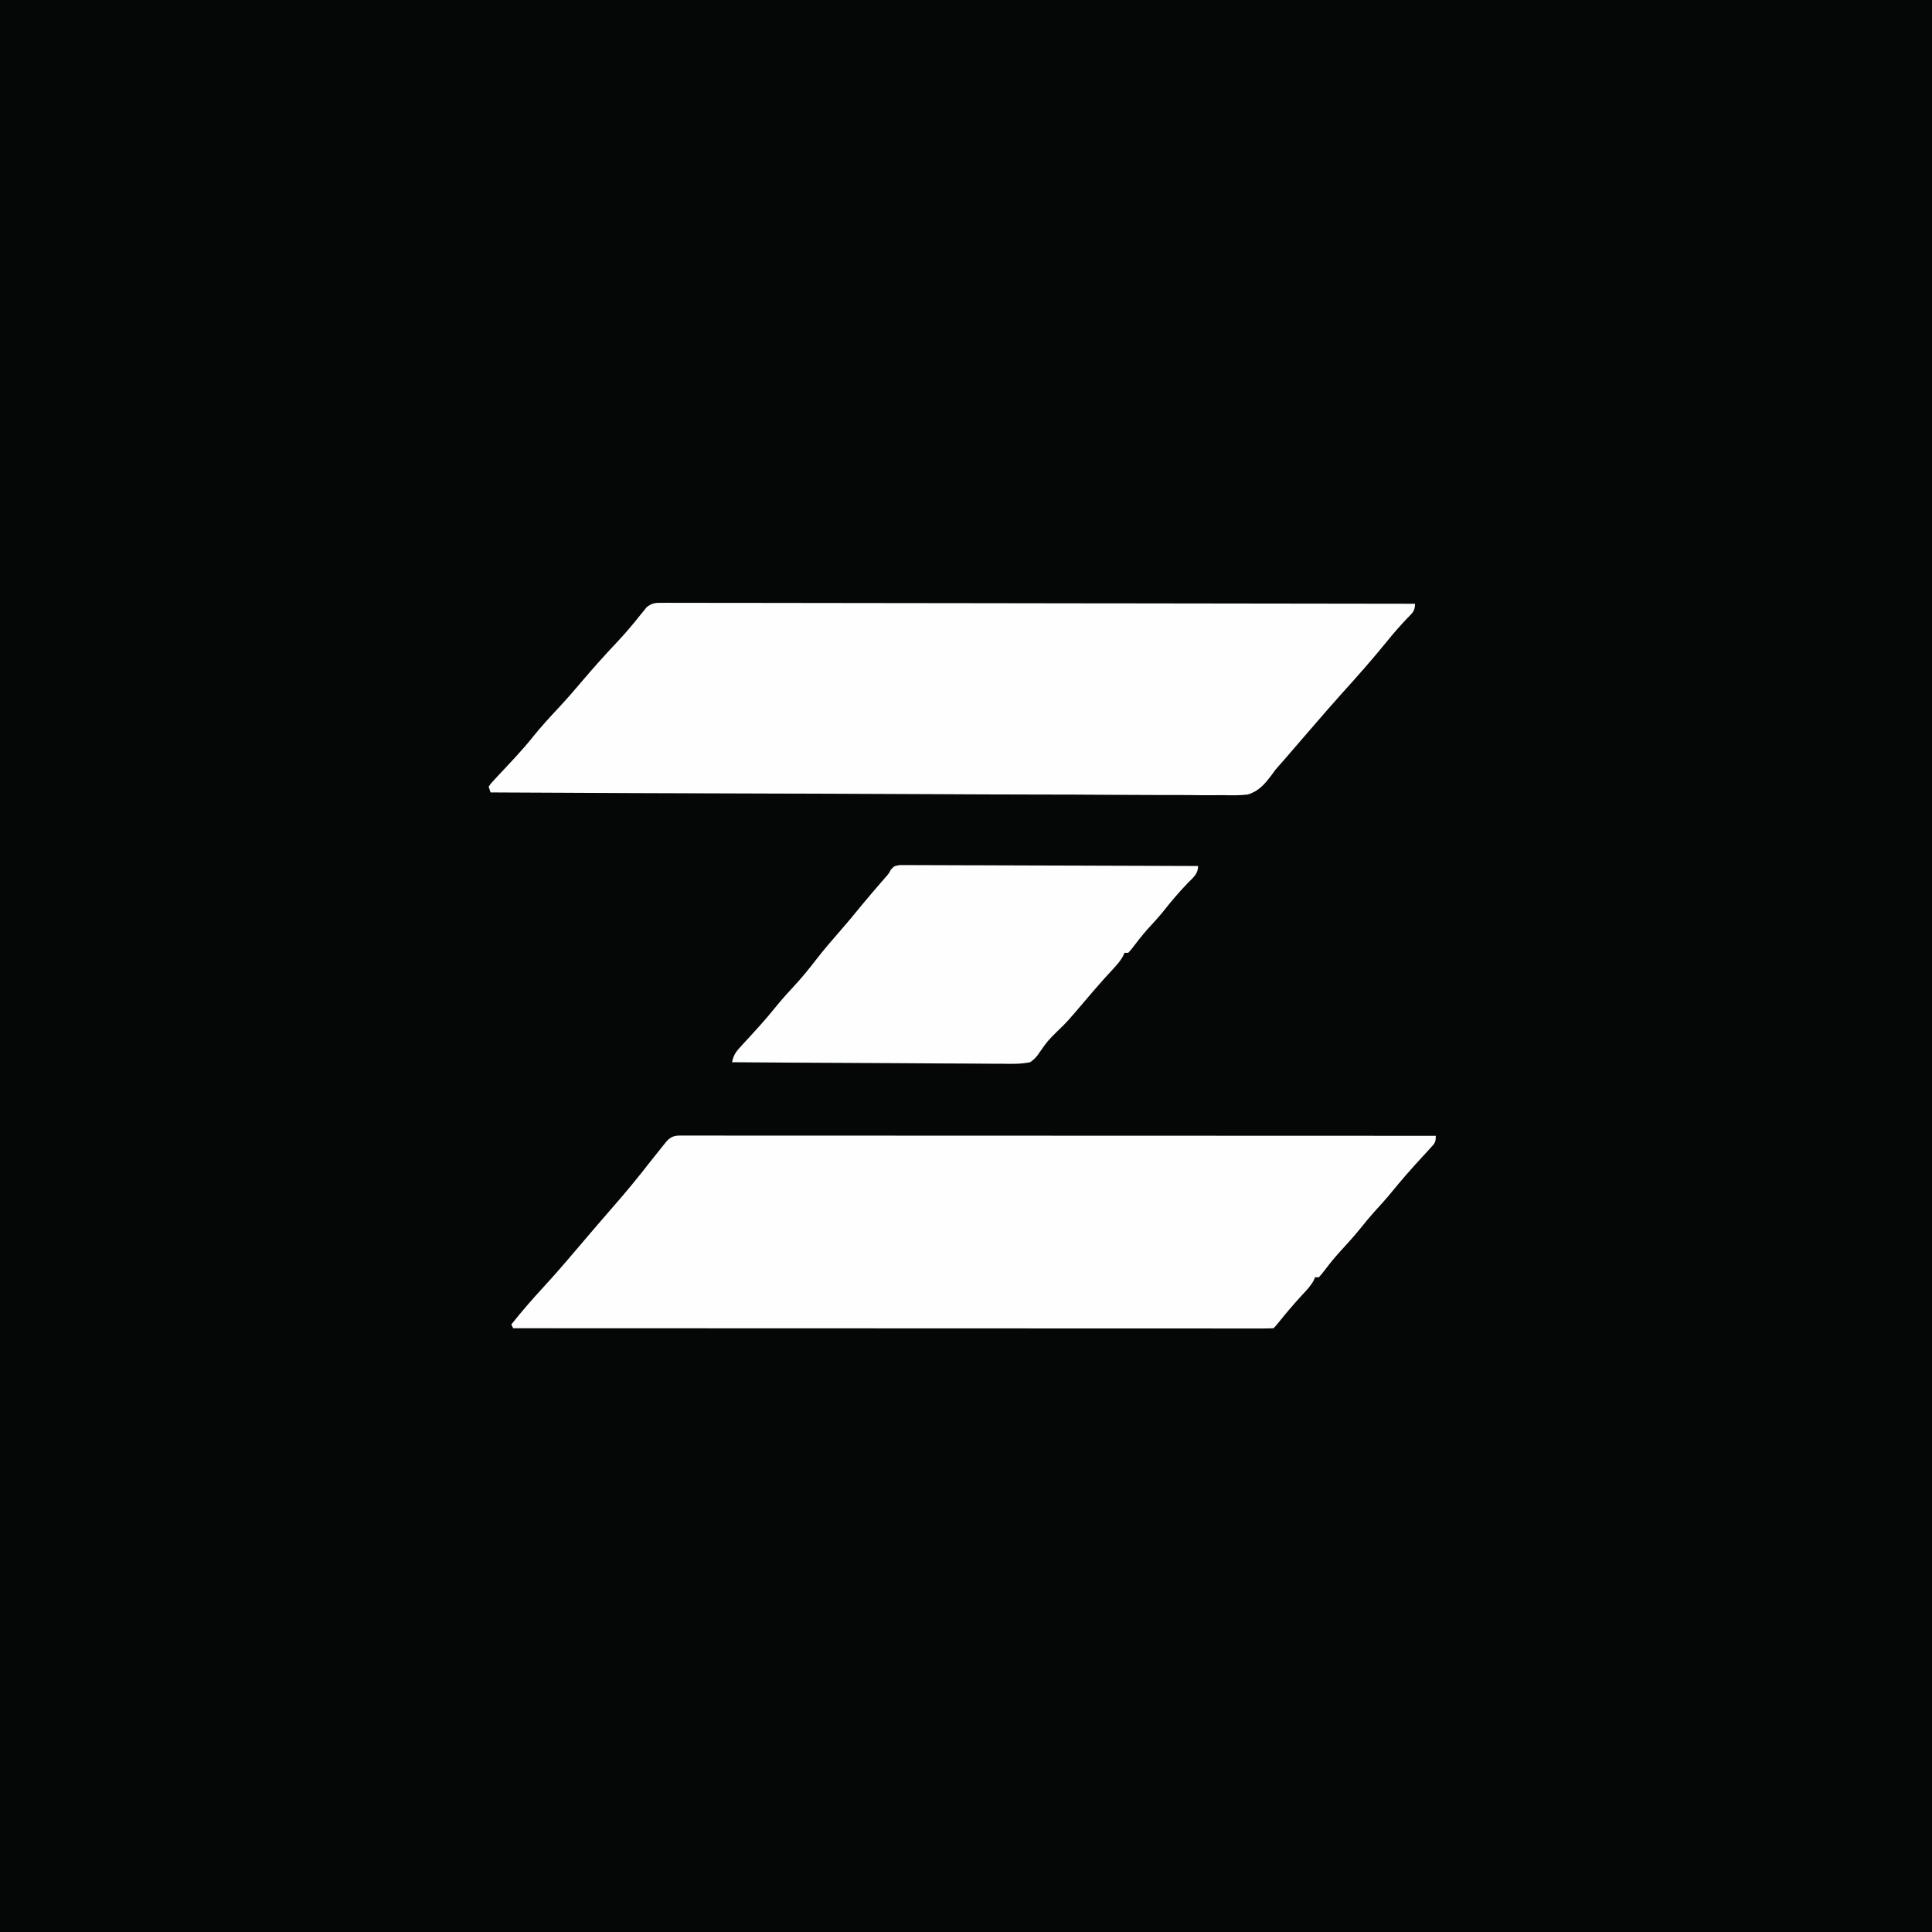
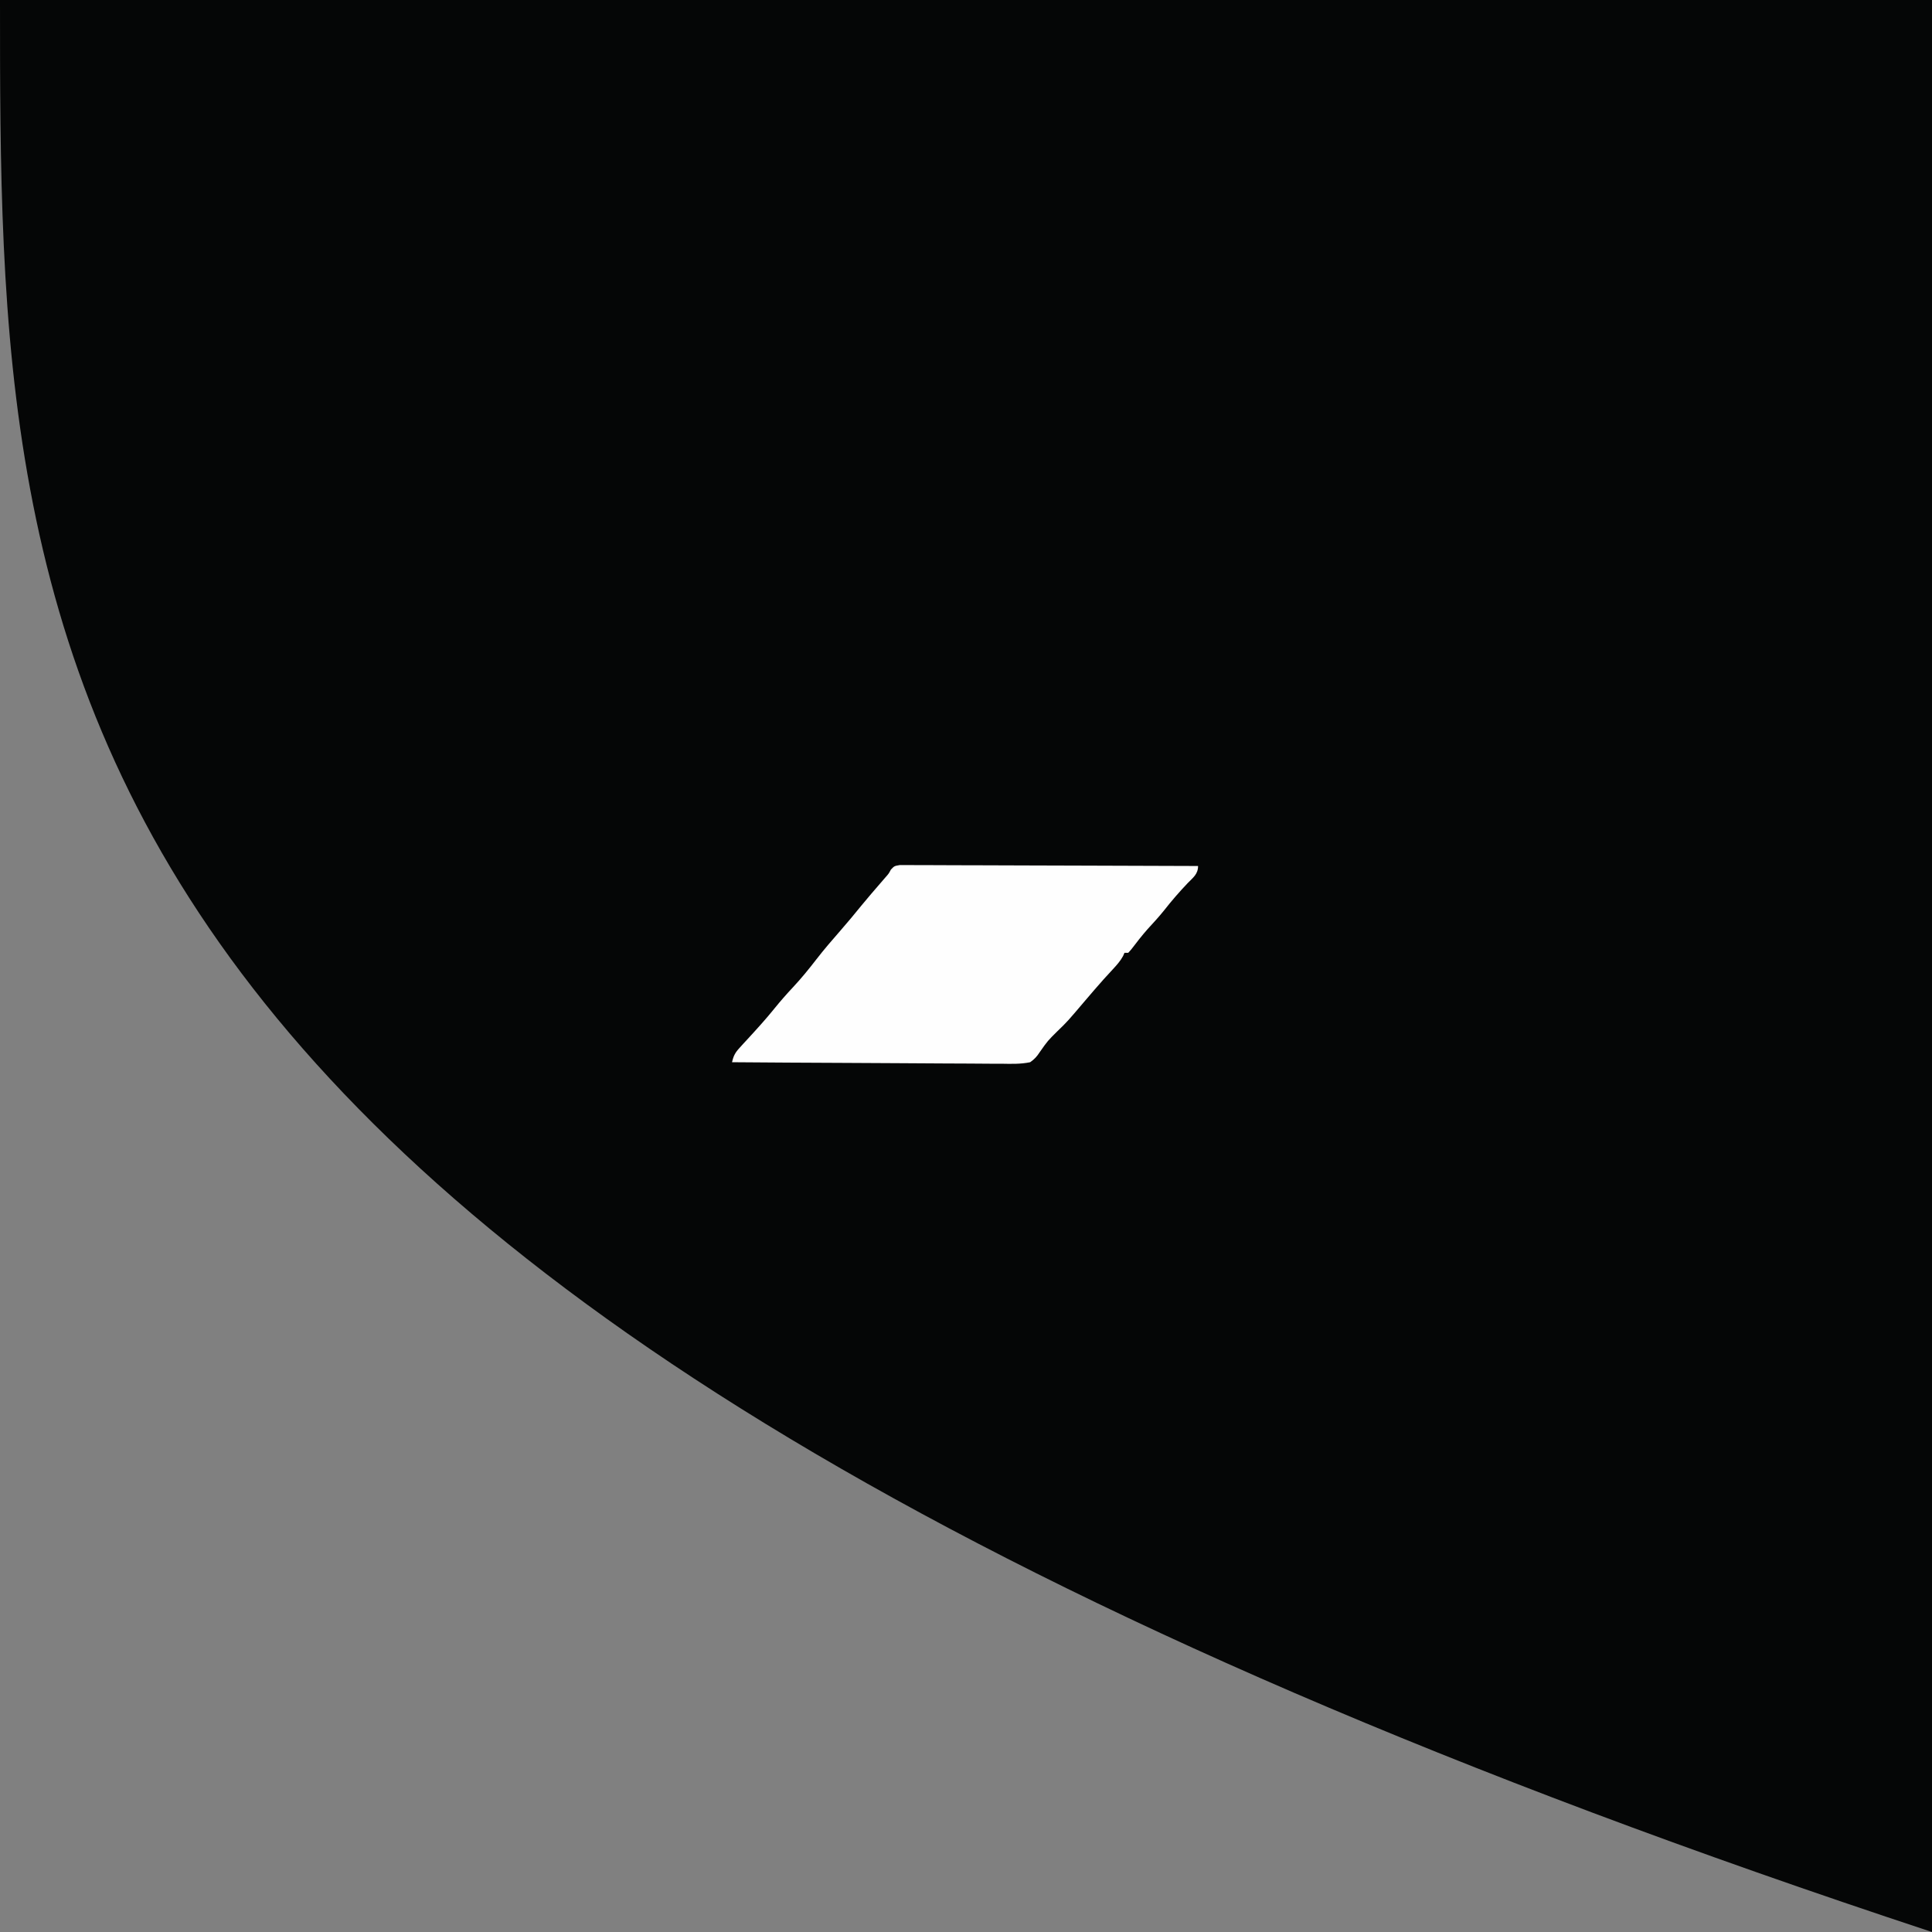
<svg xmlns="http://www.w3.org/2000/svg" version="1.1" width="1024" height="1024">
  <rect width="100%" height="100%" fill="#808080" stroke="none" />
-   <path d="M0 0 C337.92 0 675.84 0 1024 0 C1024 337.92 1024 675.84 1024 1024 C686.08 1024 348.16 1024 0 1024 C0 686.08 0 348.16 0 0 Z " fill="#050606" transform="translate(0,0)" />
-   <path d="M0 0 C0.684 -0.001 1.369 -0.002 2.074 -0.003 C4.39 -0.006 6.706 -0.002 9.022 0.003 C10.691 0.002 12.359 0.001 14.027 0 C18.629 -0.002 23.23 0.002 27.832 0.007 C32.788 0.011 37.743 0.01 42.699 0.009 C51.291 0.009 59.883 0.012 68.475 0.017 C80.898 0.025 93.321 0.028 105.743 0.029 C125.896 0.031 146.05 0.038 166.203 0.048 C185.784 0.057 205.366 0.064 224.947 0.068 C226.153 0.068 227.359 0.069 228.602 0.069 C234.653 0.07 240.704 0.071 246.755 0.073 C296.985 0.083 347.215 0.101 397.444 0.123 C397.444 3.702 396.913 4.074 394.569 6.623 C393.93 7.328 393.291 8.033 392.632 8.76 C391.549 9.93 391.549 9.93 390.444 11.123 C384.651 17.421 379.034 23.78 373.659 30.439 C370.78 33.929 367.738 37.253 364.691 40.596 C362.383 43.193 360.189 45.857 358.007 48.561 C354.138 53.346 350.052 57.877 345.878 62.396 C342.748 65.903 339.879 69.58 337.038 73.322 C336.512 73.917 335.986 74.511 335.444 75.123 C334.784 75.123 334.124 75.123 333.444 75.123 C333.209 75.679 332.973 76.234 332.73 76.807 C331.132 79.687 329.139 81.787 326.882 84.186 C322.438 88.985 318.265 93.912 314.159 99.006 C312.444 101.123 312.444 101.123 311.444 102.123 C309.307 102.221 307.167 102.247 305.028 102.246 C304.346 102.247 303.665 102.248 302.962 102.25 C300.65 102.252 298.337 102.248 296.025 102.243 C294.362 102.244 292.698 102.245 291.035 102.246 C286.443 102.248 281.85 102.244 277.258 102.239 C272.313 102.235 267.369 102.236 262.425 102.237 C253.852 102.238 245.278 102.234 236.705 102.229 C224.309 102.221 211.913 102.218 199.517 102.217 C179.408 102.215 159.298 102.208 139.189 102.198 C119.649 102.189 100.109 102.182 80.57 102.178 C79.366 102.178 78.163 102.177 76.923 102.177 C70.885 102.176 64.848 102.175 58.811 102.173 C8.689 102.163 -41.433 102.145 -91.556 102.123 C-91.886 101.463 -92.216 100.803 -92.556 100.123 C-86.978 93.127 -81.182 86.445 -75.106 79.885 C-67.16 71.281 -59.662 62.261 -52.05 53.363 C-50.573 51.637 -49.095 49.911 -47.618 48.186 C-47.127 47.611 -46.635 47.037 -46.129 46.445 C-43.535 43.416 -40.927 40.399 -38.298 37.4 C-31.559 29.705 -25.115 21.851 -18.843 13.772 C-16.753 11.096 -14.629 8.45 -12.493 5.811 C-11.78 4.928 -11.067 4.045 -10.333 3.135 C-7.158 -0.458 -4.646 -0.001 0 0 Z " fill="#FEFEFE" transform="translate(363.556,601.877)" />
-   <path d="M0 0 C0.688 -0.005 1.377 -0.009 2.086 -0.014 C4.404 -0.025 6.721 -0.007 9.039 0.011 C10.713 0.009 12.387 0.006 14.061 0.001 C18.67 -0.008 23.278 0.008 27.887 0.028 C32.854 0.045 37.82 0.039 42.787 0.036 C51.395 0.034 60.002 0.047 68.61 0.069 C81.056 0.102 93.501 0.112 105.947 0.117 C126.137 0.126 146.328 0.153 166.519 0.19 C186.135 0.227 205.752 0.255 225.368 0.272 C226.577 0.274 227.785 0.275 229.031 0.276 C235.094 0.281 241.157 0.286 247.221 0.291 C297.542 0.332 347.862 0.403 398.183 0.492 C398.183 4.62 396.565 5.539 393.745 8.492 C390.316 12.145 387.016 15.837 383.87 19.742 C375.95 29.54 367.597 38.981 359.144 48.32 C354.027 53.987 349.059 59.786 344.058 65.555 C343.5 66.198 342.942 66.841 342.368 67.504 C339.52 70.79 336.676 74.079 333.839 77.375 C333.289 78.013 332.738 78.651 332.172 79.308 C331.15 80.493 330.13 81.678 329.112 82.865 C328.127 84.007 327.127 85.135 326.114 86.251 C324.075 88.556 324.075 88.556 322.026 91.45 C318.429 96.167 315.317 99.849 309.512 101.598 C305.174 102.151 300.847 102.037 296.485 101.935 C294.805 101.94 293.124 101.951 291.444 101.966 C286.85 101.993 282.26 101.945 277.666 101.885 C272.704 101.833 267.743 101.851 262.781 101.86 C254.192 101.866 245.604 101.829 237.015 101.761 C224.598 101.663 212.181 101.632 199.763 101.617 C179.614 101.591 159.466 101.511 139.318 101.397 C119.75 101.287 100.182 101.202 80.613 101.151 C79.406 101.148 78.2 101.145 76.956 101.142 C70.902 101.126 64.847 101.111 58.792 101.096 C8.589 100.972 -41.614 100.76 -91.817 100.492 C-92.147 99.502 -92.477 98.512 -92.817 97.492 C-91.806 95.906 -91.806 95.906 -90.13 94.117 C-89.484 93.415 -88.838 92.712 -88.173 91.988 C-87.395 91.165 -86.618 90.341 -85.817 89.492 C-83.854 87.392 -81.898 85.287 -79.942 83.18 C-79.161 82.34 -79.161 82.34 -78.363 81.483 C-75.218 78.081 -72.22 74.607 -69.317 70.992 C-64.978 65.588 -60.313 60.543 -55.591 55.477 C-51.331 50.907 -47.253 46.191 -43.22 41.422 C-37.27 34.405 -31.161 27.598 -24.841 20.913 C-20.56 16.358 -16.559 11.67 -12.684 6.762 C-12.068 6.013 -11.452 5.264 -10.817 4.492 C-9.98 3.447 -9.98 3.447 -9.127 2.381 C-5.987 -0.187 -4.028 -0.005 0 0 Z " fill="#FEFEFE" transform="translate(351.817,319.508)" />
+   <path d="M0 0 C337.92 0 675.84 0 1024 0 C1024 337.92 1024 675.84 1024 1024 C0 686.08 0 348.16 0 0 Z " fill="#050606" transform="translate(0,0)" />
  <path d="M0 0 C1.777 0.006 1.777 0.006 3.589 0.011 C4.249 0.008 4.909 0.004 5.589 0.001 C7.806 -0.006 10.02 0.016 12.236 0.038 C13.823 0.039 15.41 0.039 16.996 0.036 C21.308 0.035 25.619 0.059 29.931 0.087 C34.436 0.112 38.94 0.114 43.444 0.119 C51.976 0.131 60.508 0.164 69.039 0.204 C78.751 0.249 88.463 0.271 98.175 0.291 C118.156 0.333 138.136 0.403 158.116 0.492 C158.116 4.814 155.473 6.62 152.616 9.555 C148.171 14.235 144.016 19.005 140.042 24.098 C137.293 27.516 134.324 30.719 131.363 33.953 C128.32 37.392 125.526 41.004 122.745 44.656 C121.939 45.565 121.939 45.565 121.116 46.492 C120.456 46.492 119.796 46.492 119.116 46.492 C118.873 47.054 118.629 47.616 118.378 48.195 C116.875 50.932 115.049 52.95 112.929 55.242 C111.711 56.573 111.711 56.573 110.468 57.93 C109.692 58.775 108.916 59.621 108.116 60.492 C104.78 64.236 101.504 68.031 98.261 71.855 C88.825 82.965 88.825 82.965 83.695 87.922 C78.401 93.161 78.401 93.161 74.155 99.209 C72.667 101.516 71.38 102.913 69.116 104.492 C64.07 105.539 59.056 105.378 53.931 105.287 C52.374 105.285 50.816 105.286 49.259 105.29 C45.04 105.292 40.822 105.251 36.603 105.202 C32.191 105.158 27.779 105.154 23.367 105.146 C15.015 105.124 6.665 105.067 -1.686 104.996 C-11.195 104.918 -20.704 104.88 -30.213 104.844 C-49.77 104.771 -69.327 104.648 -88.884 104.492 C-88.144 101.166 -87.265 99.456 -84.946 96.93 C-84.316 96.234 -83.685 95.538 -83.036 94.82 C-82.326 94.052 -81.615 93.284 -80.884 92.492 C-75.937 87.113 -71.032 81.748 -66.446 76.055 C-63.274 72.119 -59.962 68.367 -56.509 64.68 C-52.104 59.961 -48.092 55.033 -44.154 49.921 C-40.145 44.747 -35.893 39.813 -31.582 34.89 C-27.694 30.446 -23.93 25.918 -20.216 21.328 C-16.861 17.249 -13.413 13.253 -9.956 9.261 C-9.47 8.7 -8.985 8.138 -8.485 7.559 C-8.055 7.063 -7.626 6.567 -7.183 6.057 C-5.798 4.482 -5.798 4.482 -4.707 2.424 C-2.884 0.492 -2.884 0.492 0 0 Z " fill="#FEFEFE" transform="translate(476.884,458.508)" />
</svg>